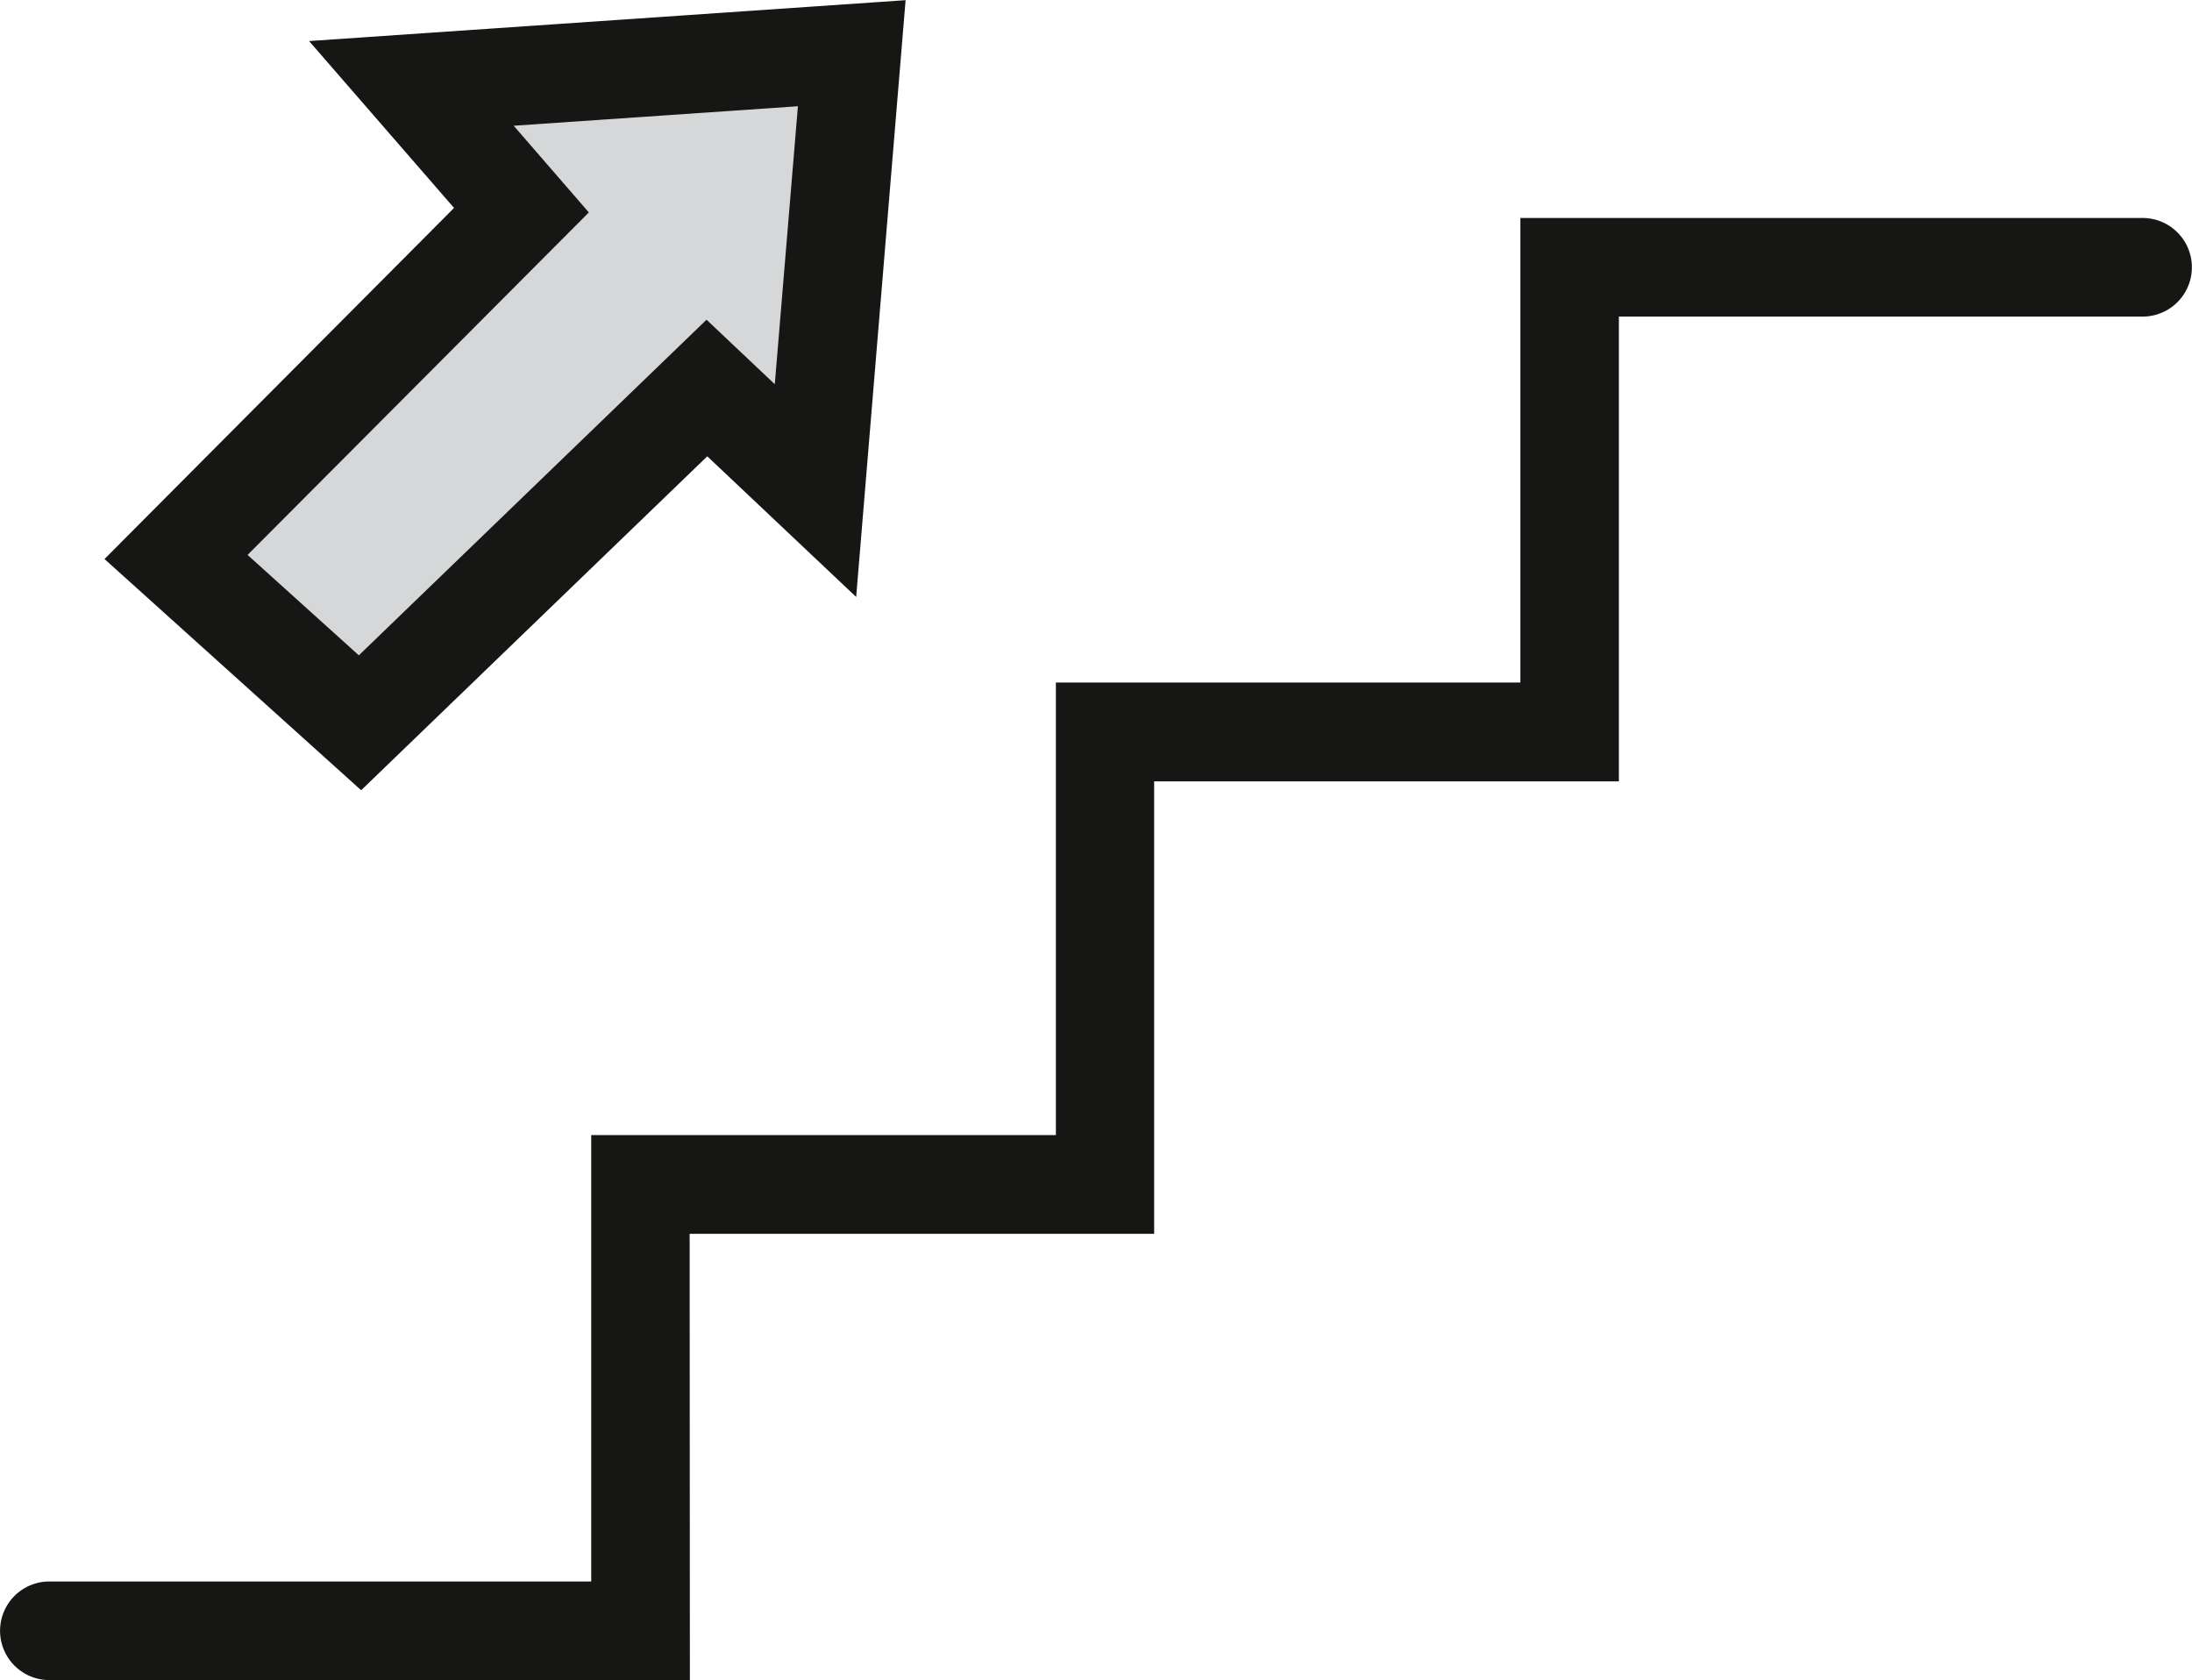
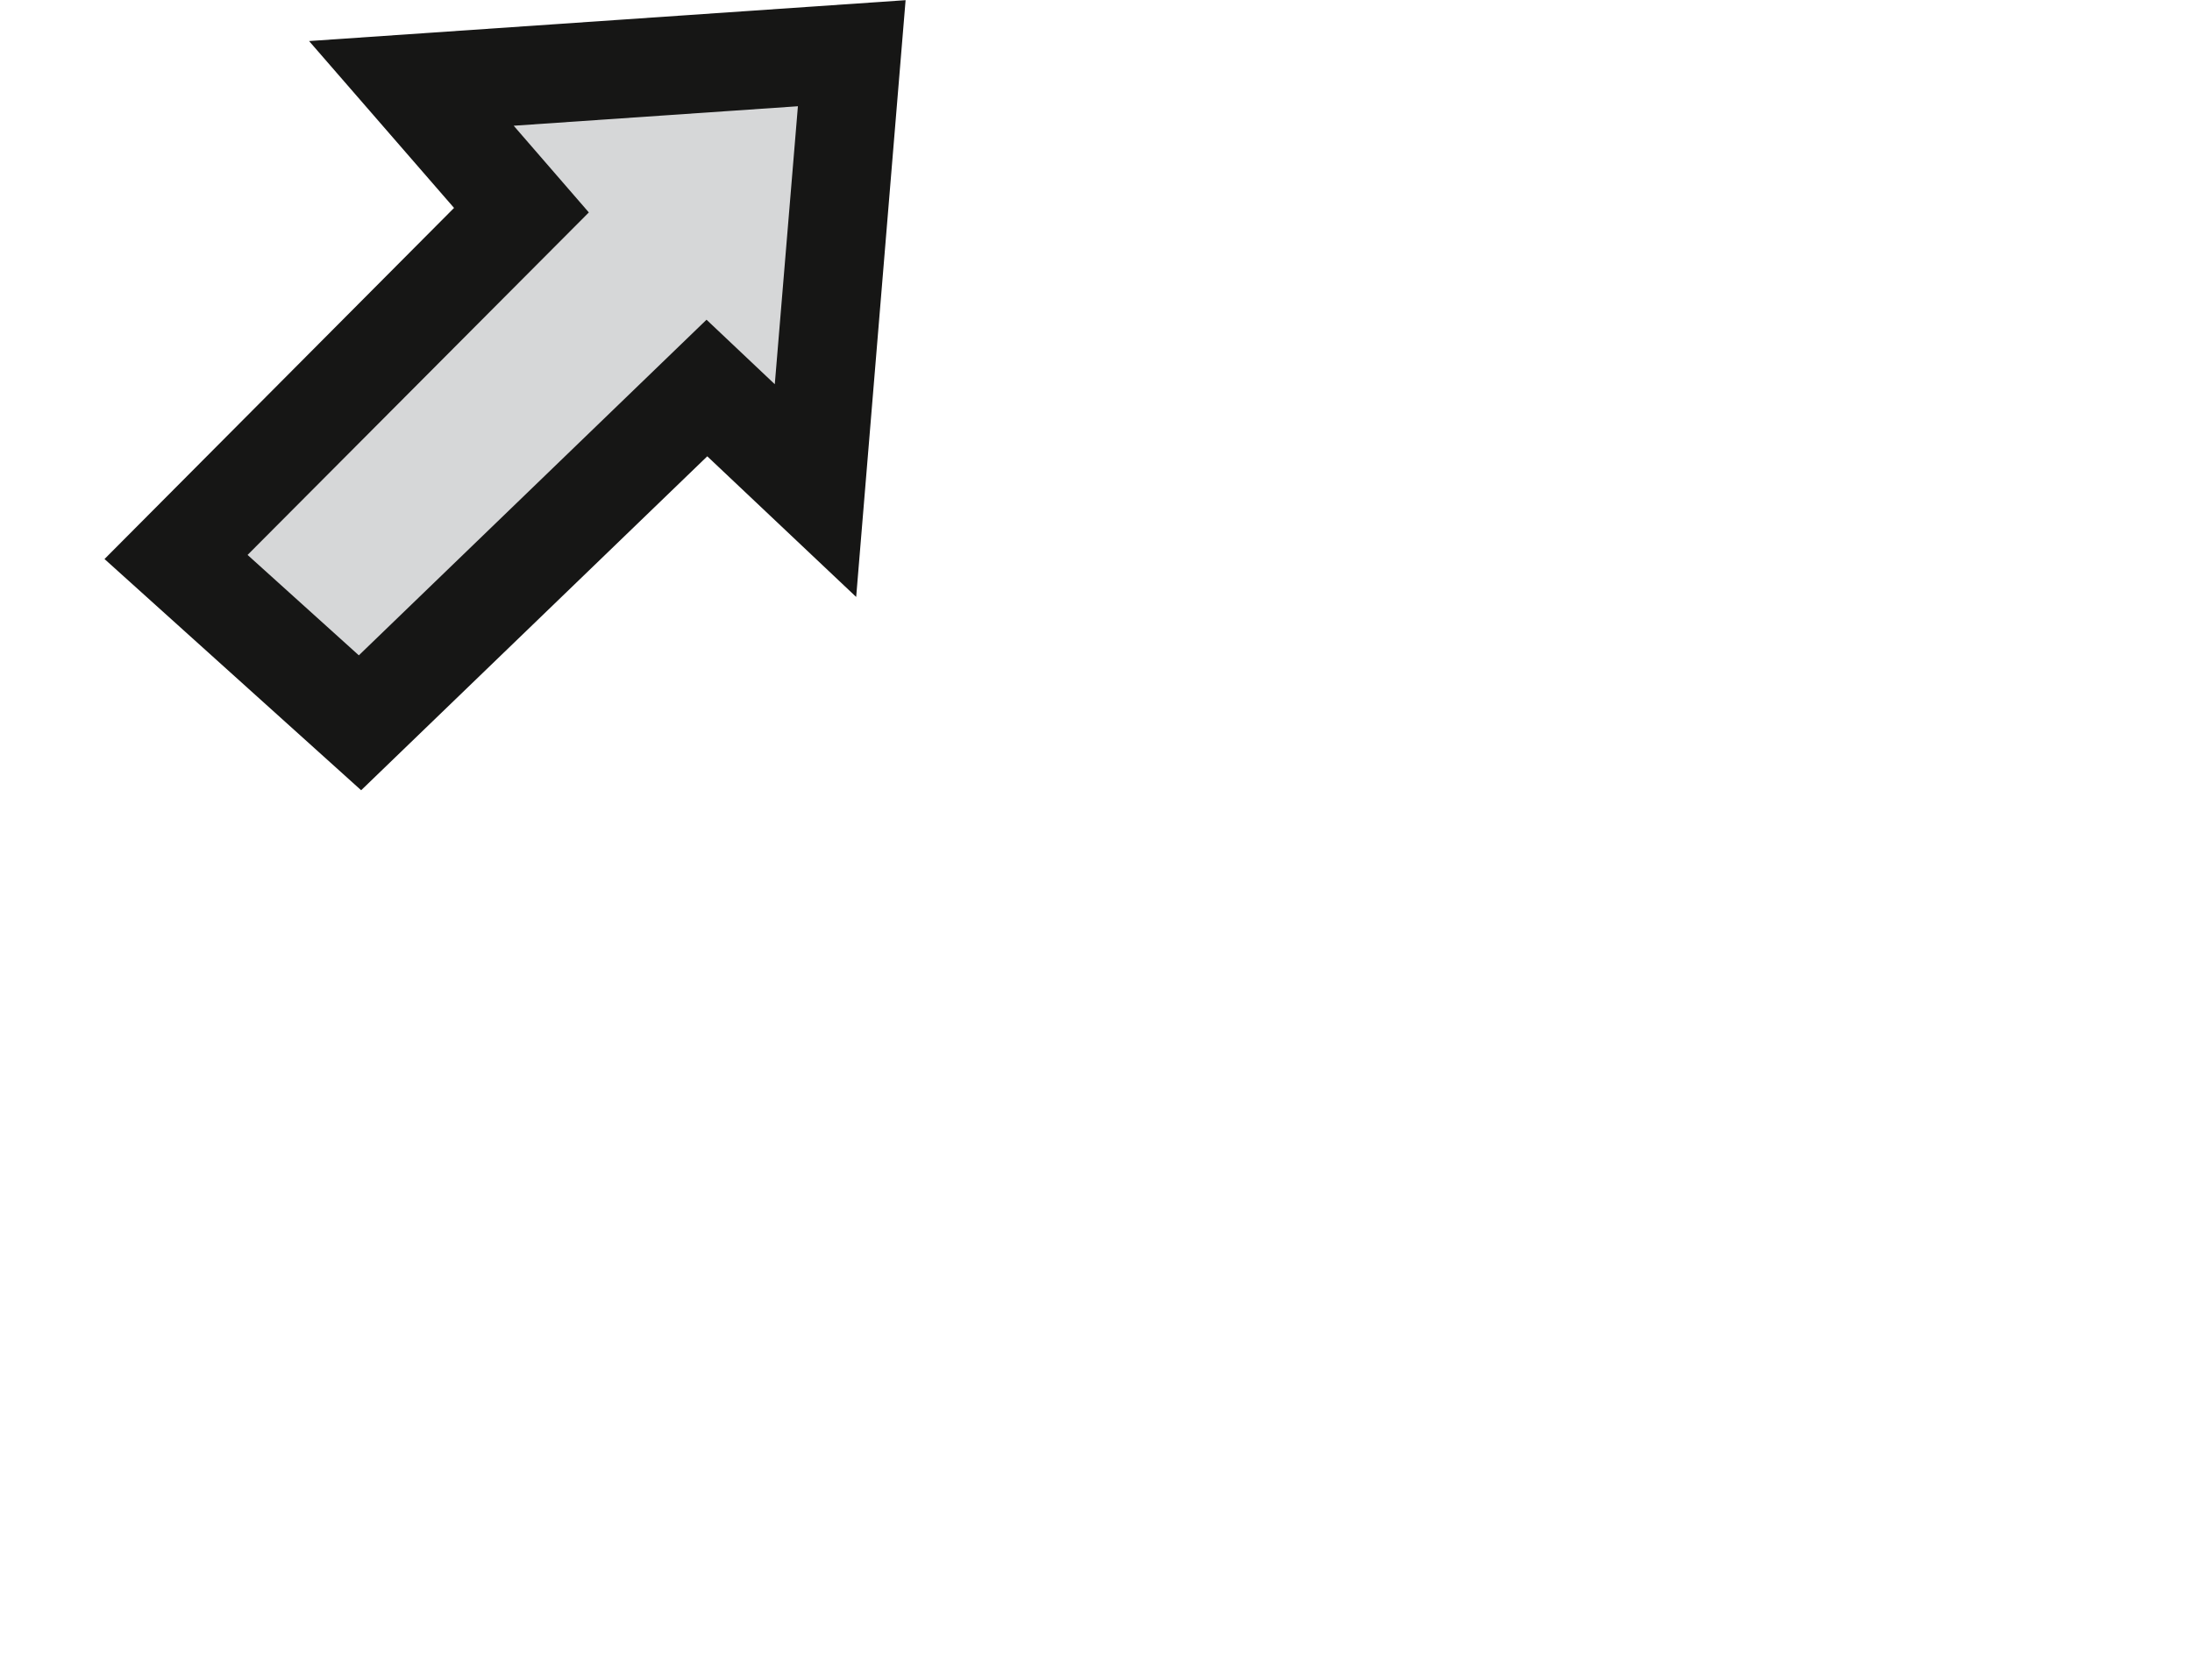
<svg xmlns="http://www.w3.org/2000/svg" width="37.922" height="29.064" viewBox="0 0 37.922 29.064">
  <defs>
    <style>.a{fill:#161615;}.b{fill:#d6d7d8;}</style>
  </defs>
-   <path class="a" d="M478.068,380.048H466.987a.853.853,0,1,1,0-1.706h9.374v-7.723H484.4V362.79h8.036v-8.036H503.2a.853.853,0,1,1,0,1.706H494.14V364.5H486.1v7.828h-8.036Z" transform="translate(-466.133 -350.983)" />
  <g transform="translate(1.808)">
    <path class="b" d="M472.115,357.867l3.183,2.87,6-5.792,1.879,1.774.626-7.567-7.619.522,1.9,2.192Z" transform="translate(-470.878 -348.233)" />
    <path class="a" d="M474.125,361.018l-4.44-4,6.047-6.074-2.508-2.887,10.32-.707-.855,10.324-2.576-2.433Zm-1.965-4.071,1.925,1.737,6.015-5.806,1.181,1.116.4-4.809-4.917.337,1.3,1.5Z" transform="translate(-469.685 -347.347)" />
  </g>
</svg>